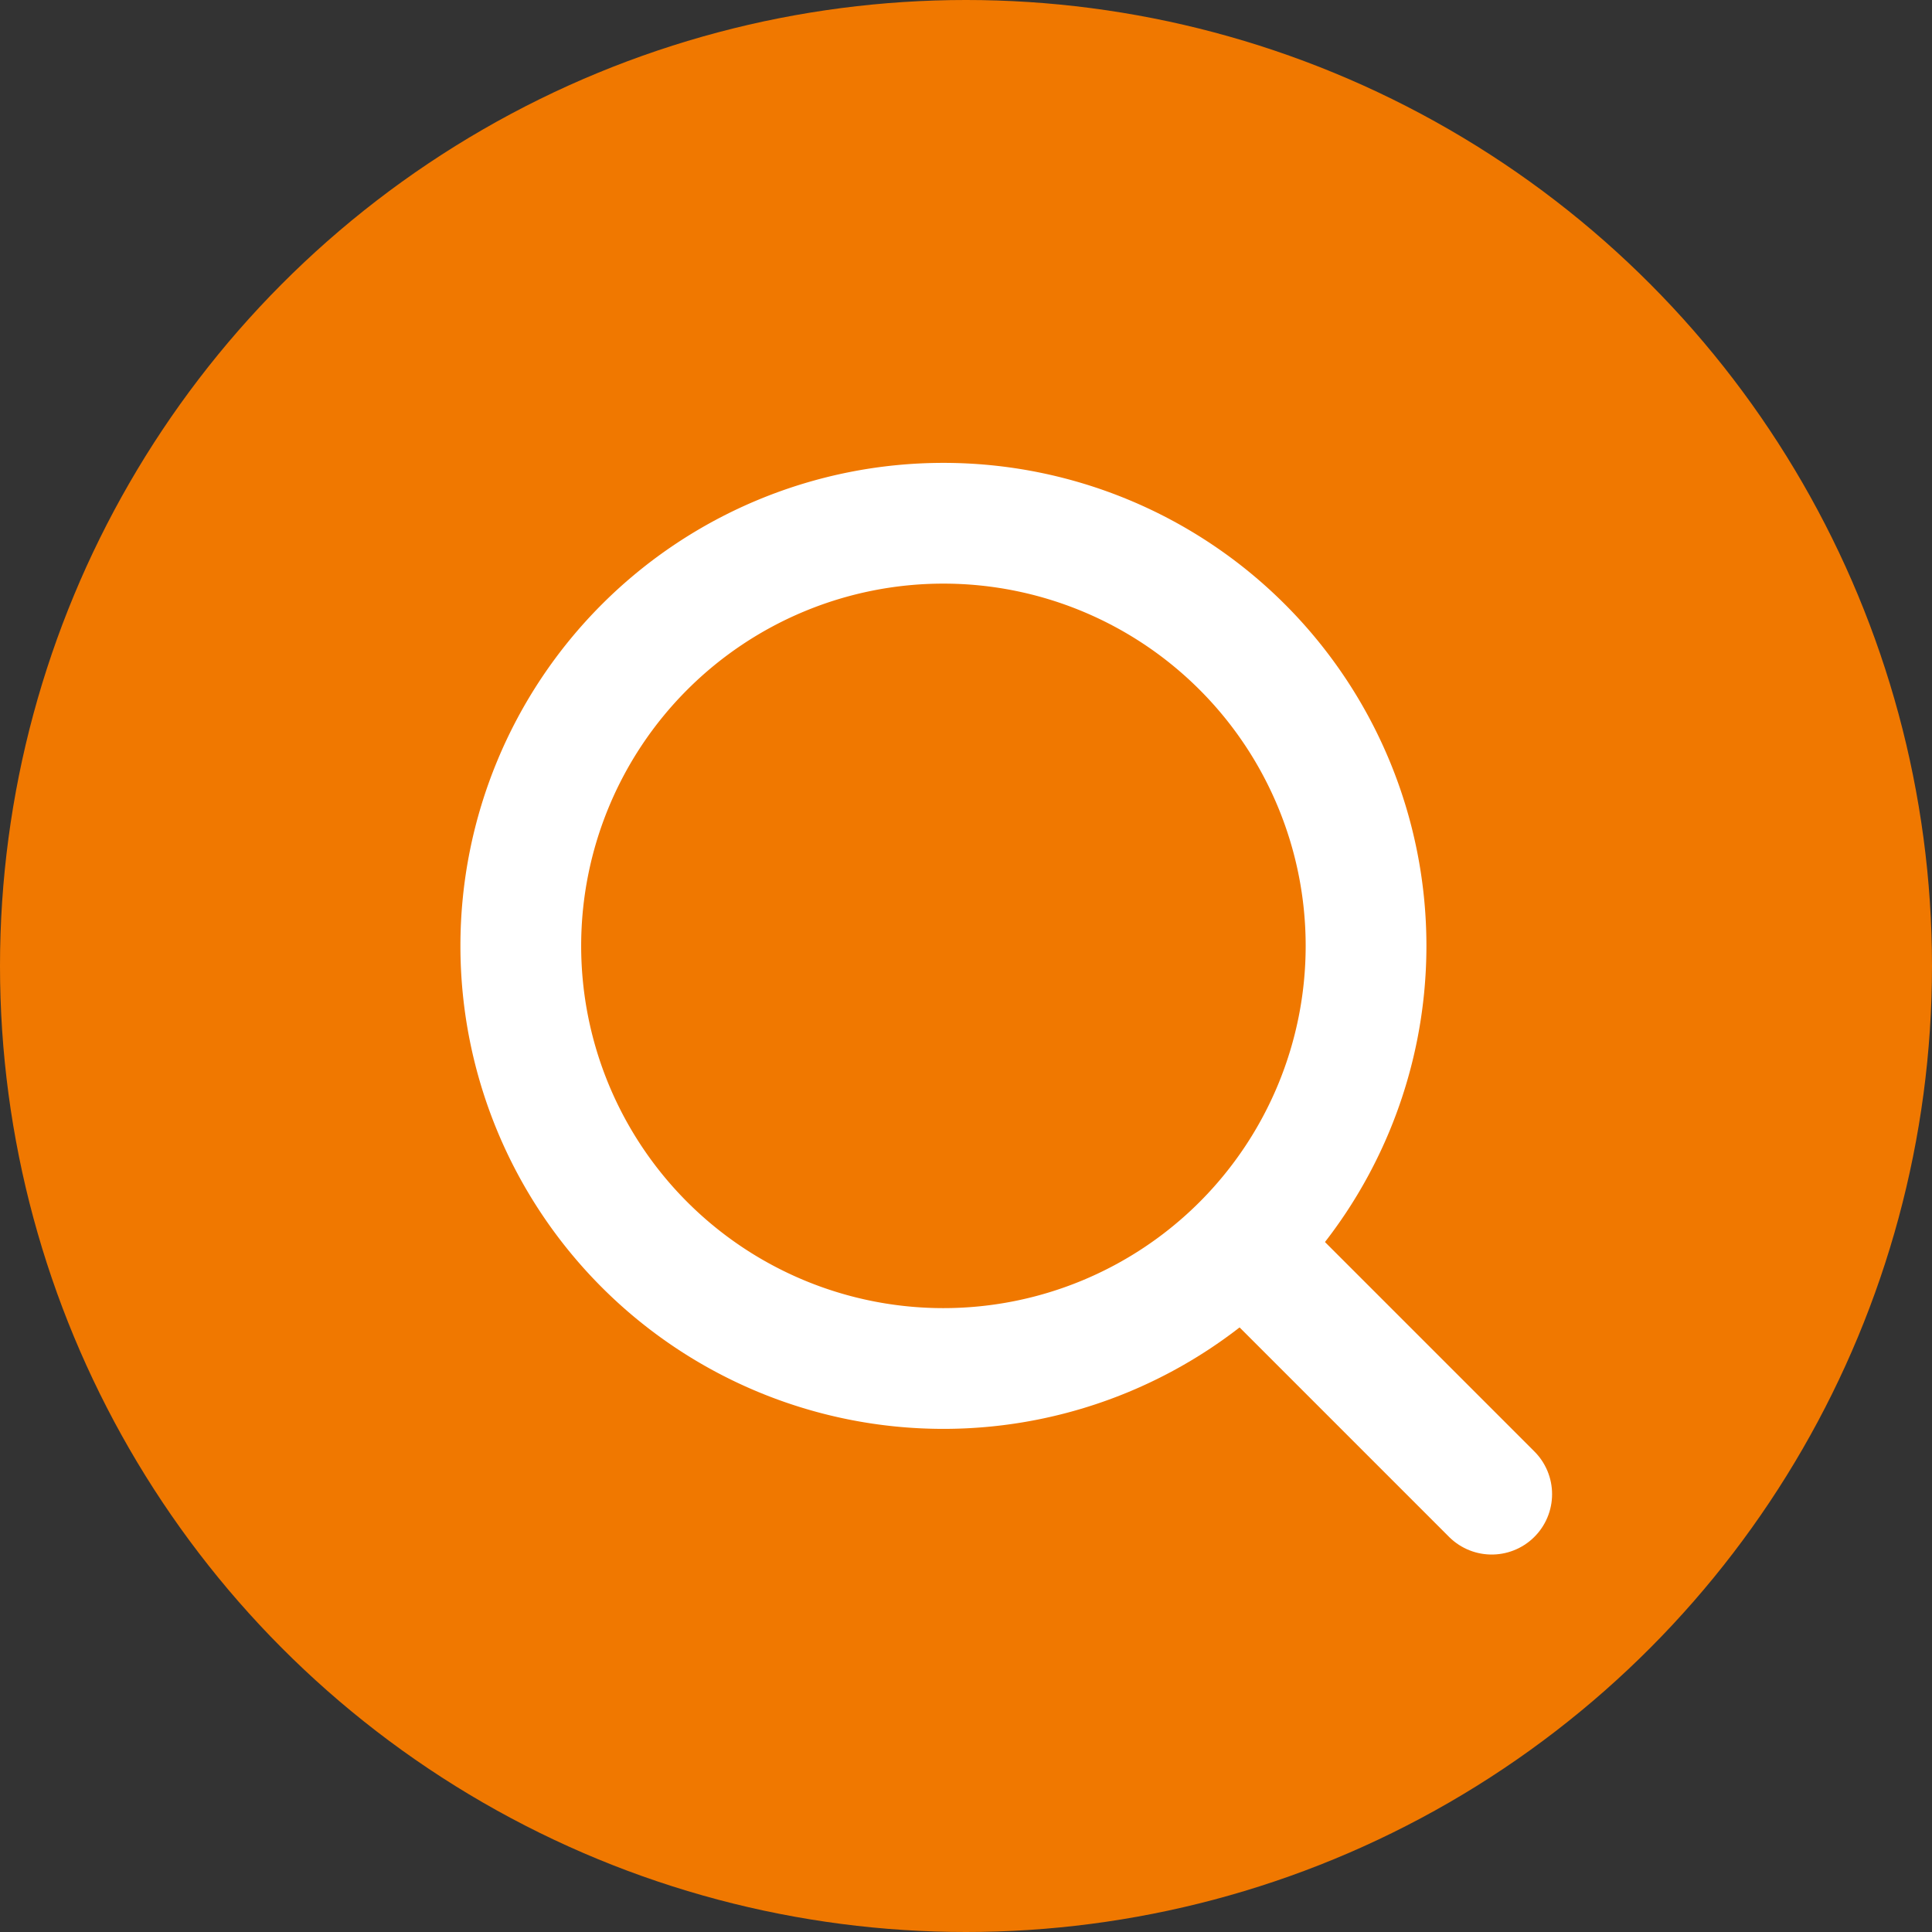
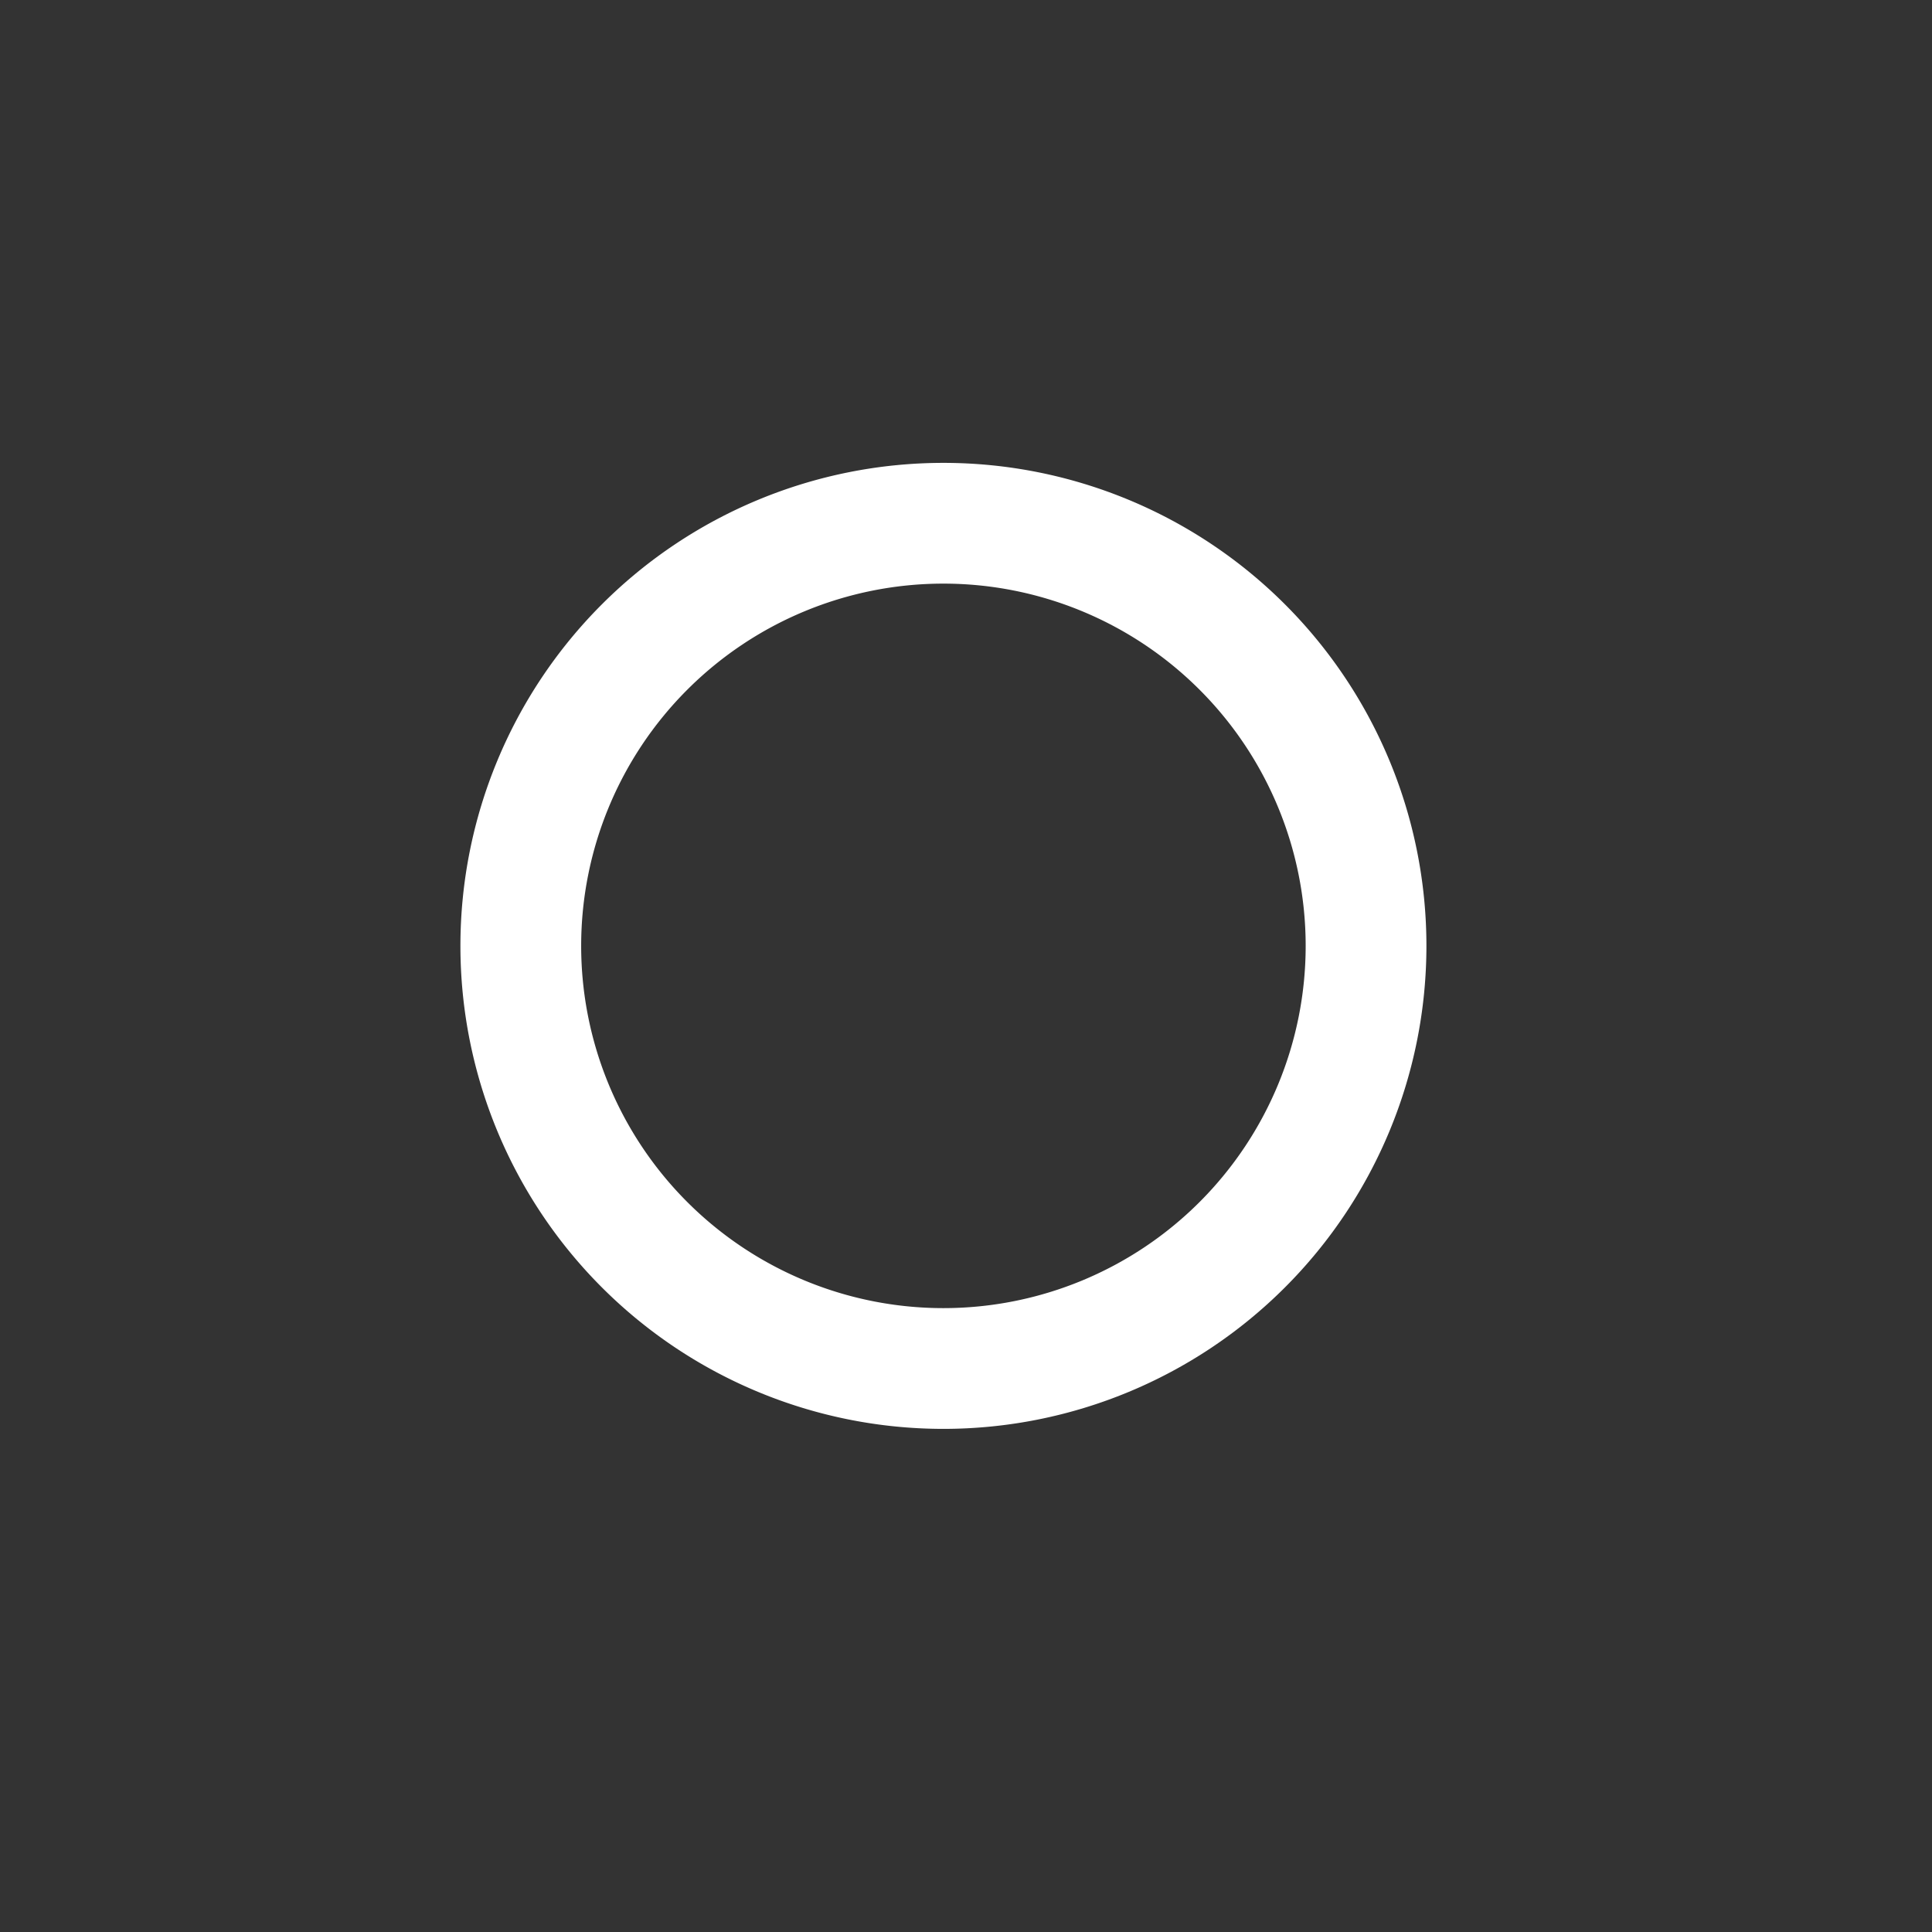
<svg xmlns="http://www.w3.org/2000/svg" width="48" height="48" viewBox="0 0 48 48">
  <rect x="0" y="0" width="48" height="48" fill="#333333" stroke="none" />
  <g id="グループ_534" data-name="グループ 534" transform="translate(-536 -701)">
-     <circle id="楕円形_1" data-name="楕円形 1" cx="24" cy="24" r="24" transform="translate(536 701)" fill="#f07800" />
    <g id="Icon_feather-search" data-name="Icon feather-search" transform="translate(544.439 709.5)">
      <path id="パス_1" data-name="パス 1" d="M25.5,15A10.5,10.5,0,1,1,15,4.5,10.5,10.5,0,0,1,25.5,15Z" fill="none" stroke="#fff" stroke-linecap="round" stroke-linejoin="round" stroke-width="3" />
-       <path id="パス_2" data-name="パス 2" d="M30.622,30.622l-5.647-5.647" transform="translate(-2 -2)" fill="none" stroke="#fff" stroke-linecap="round" stroke-linejoin="round" stroke-width="3" />
    </g>
  </g>
</svg>